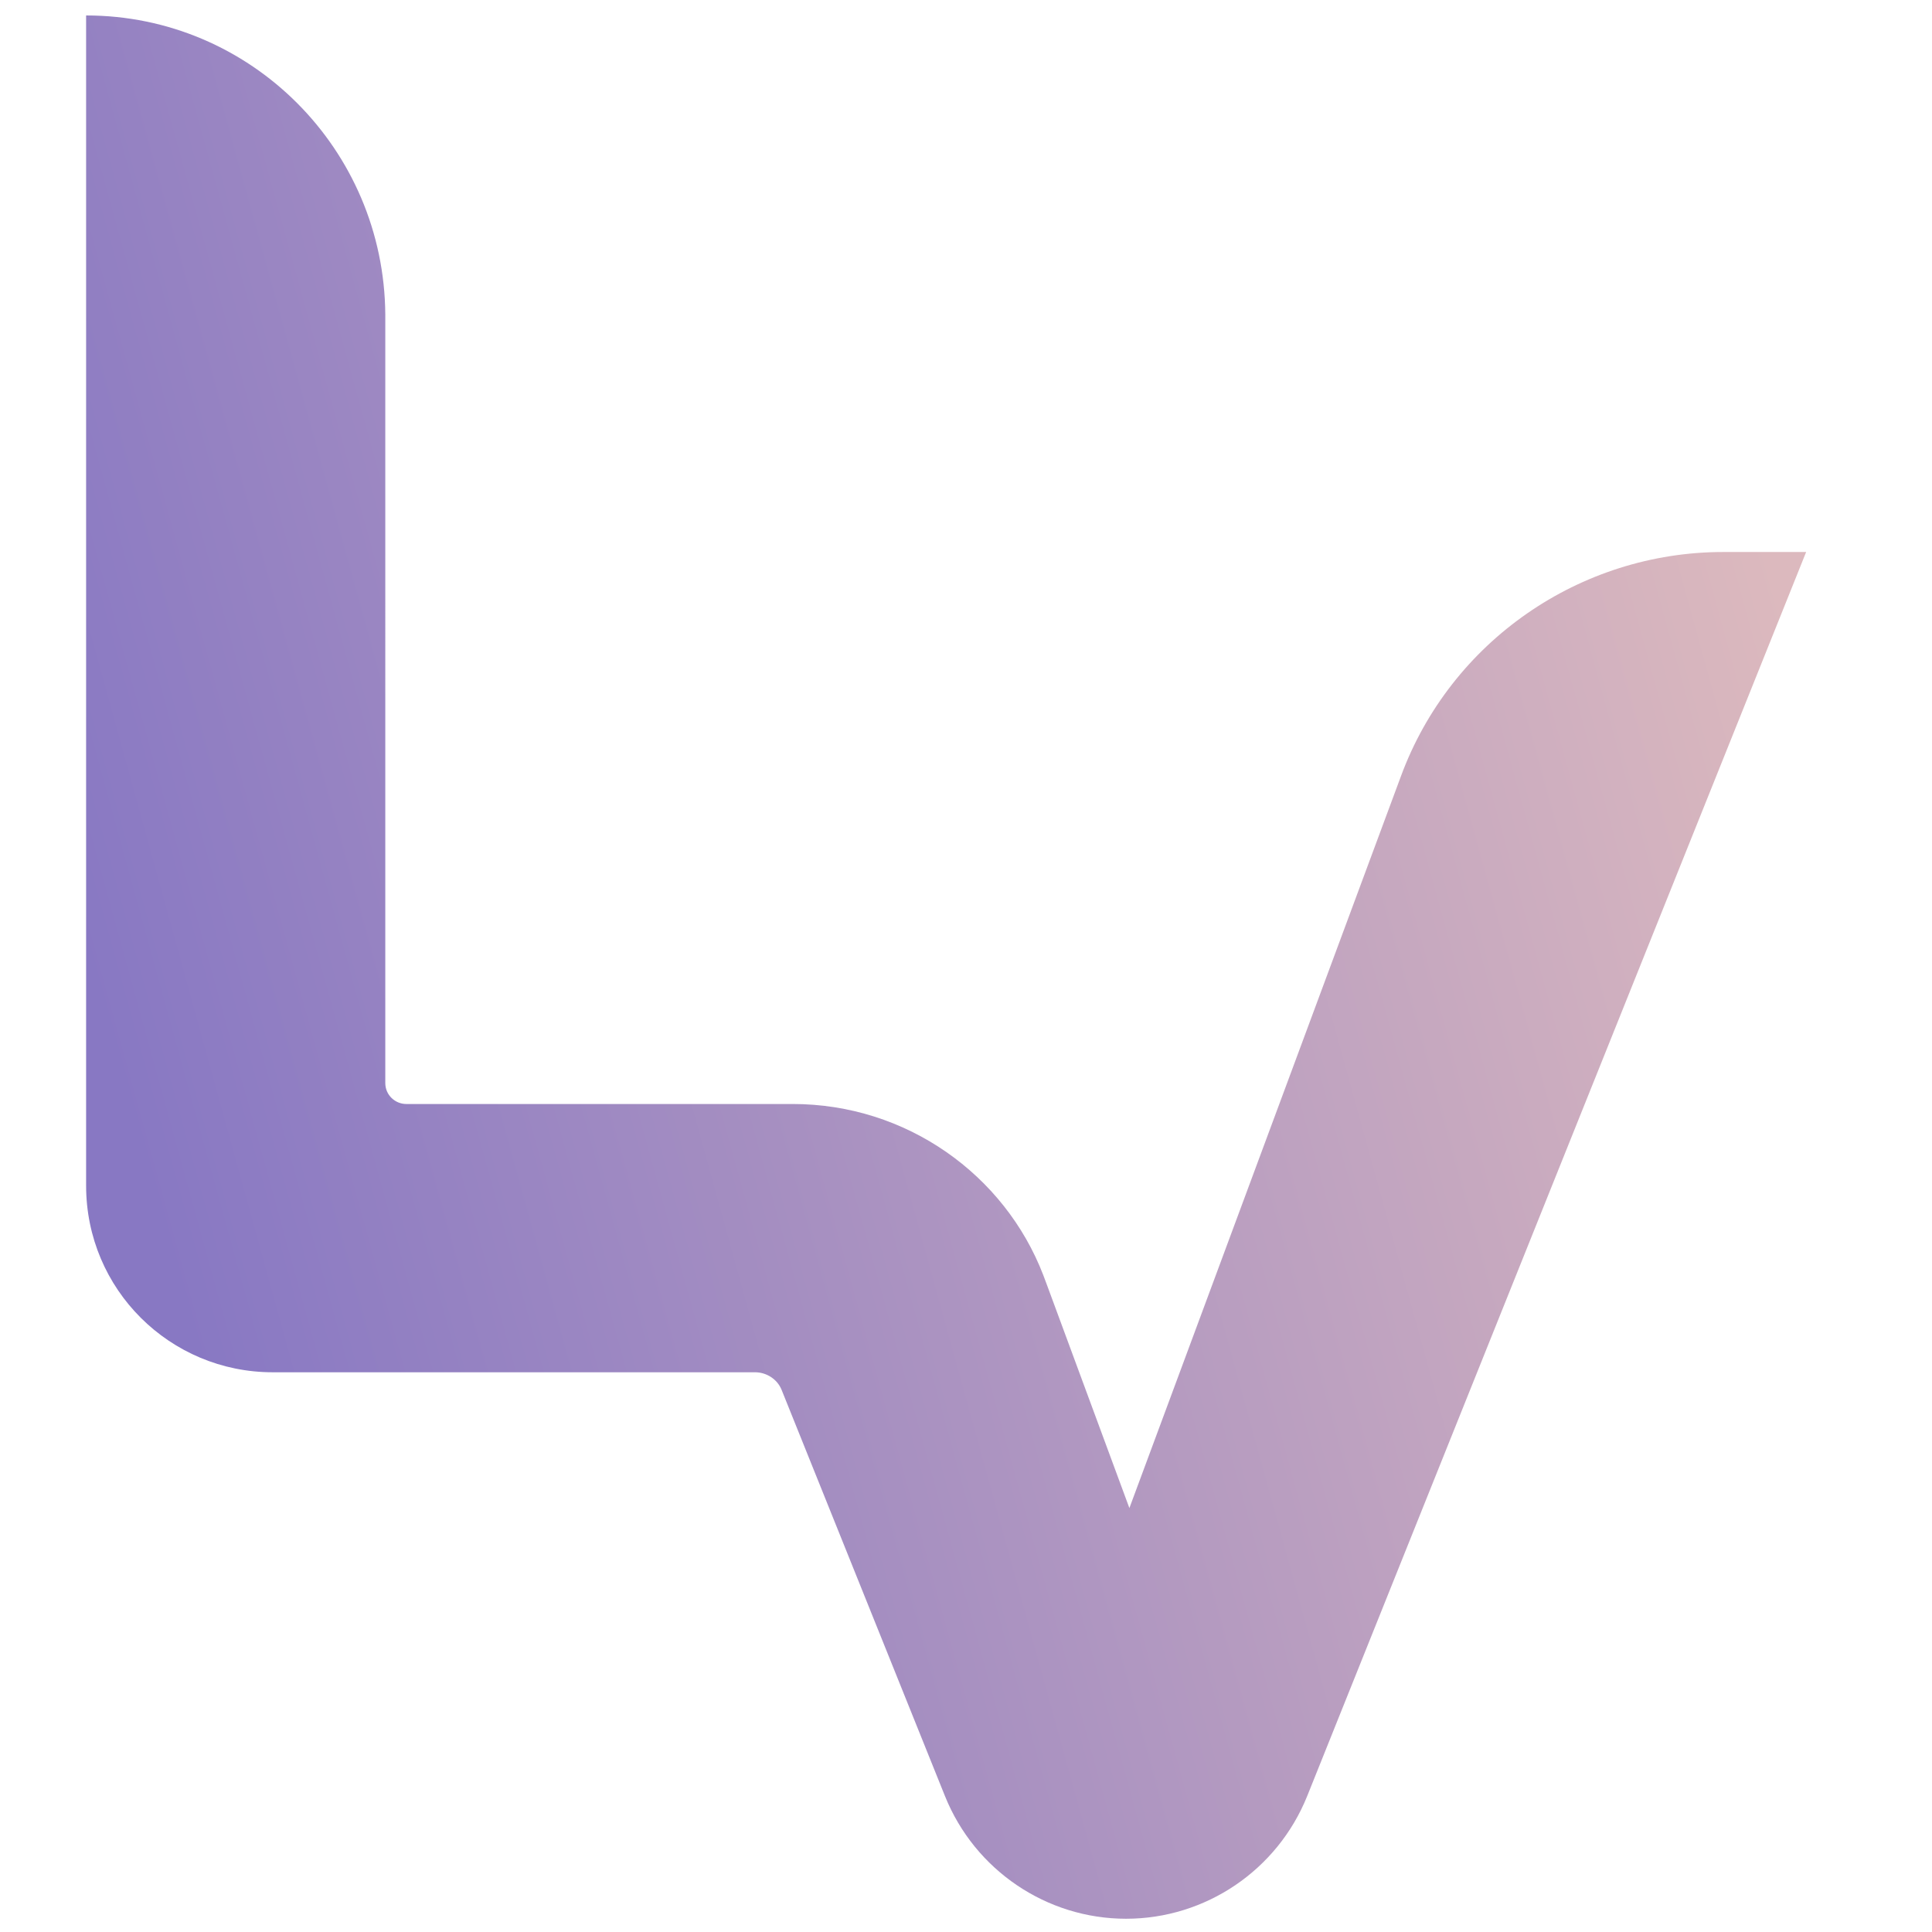
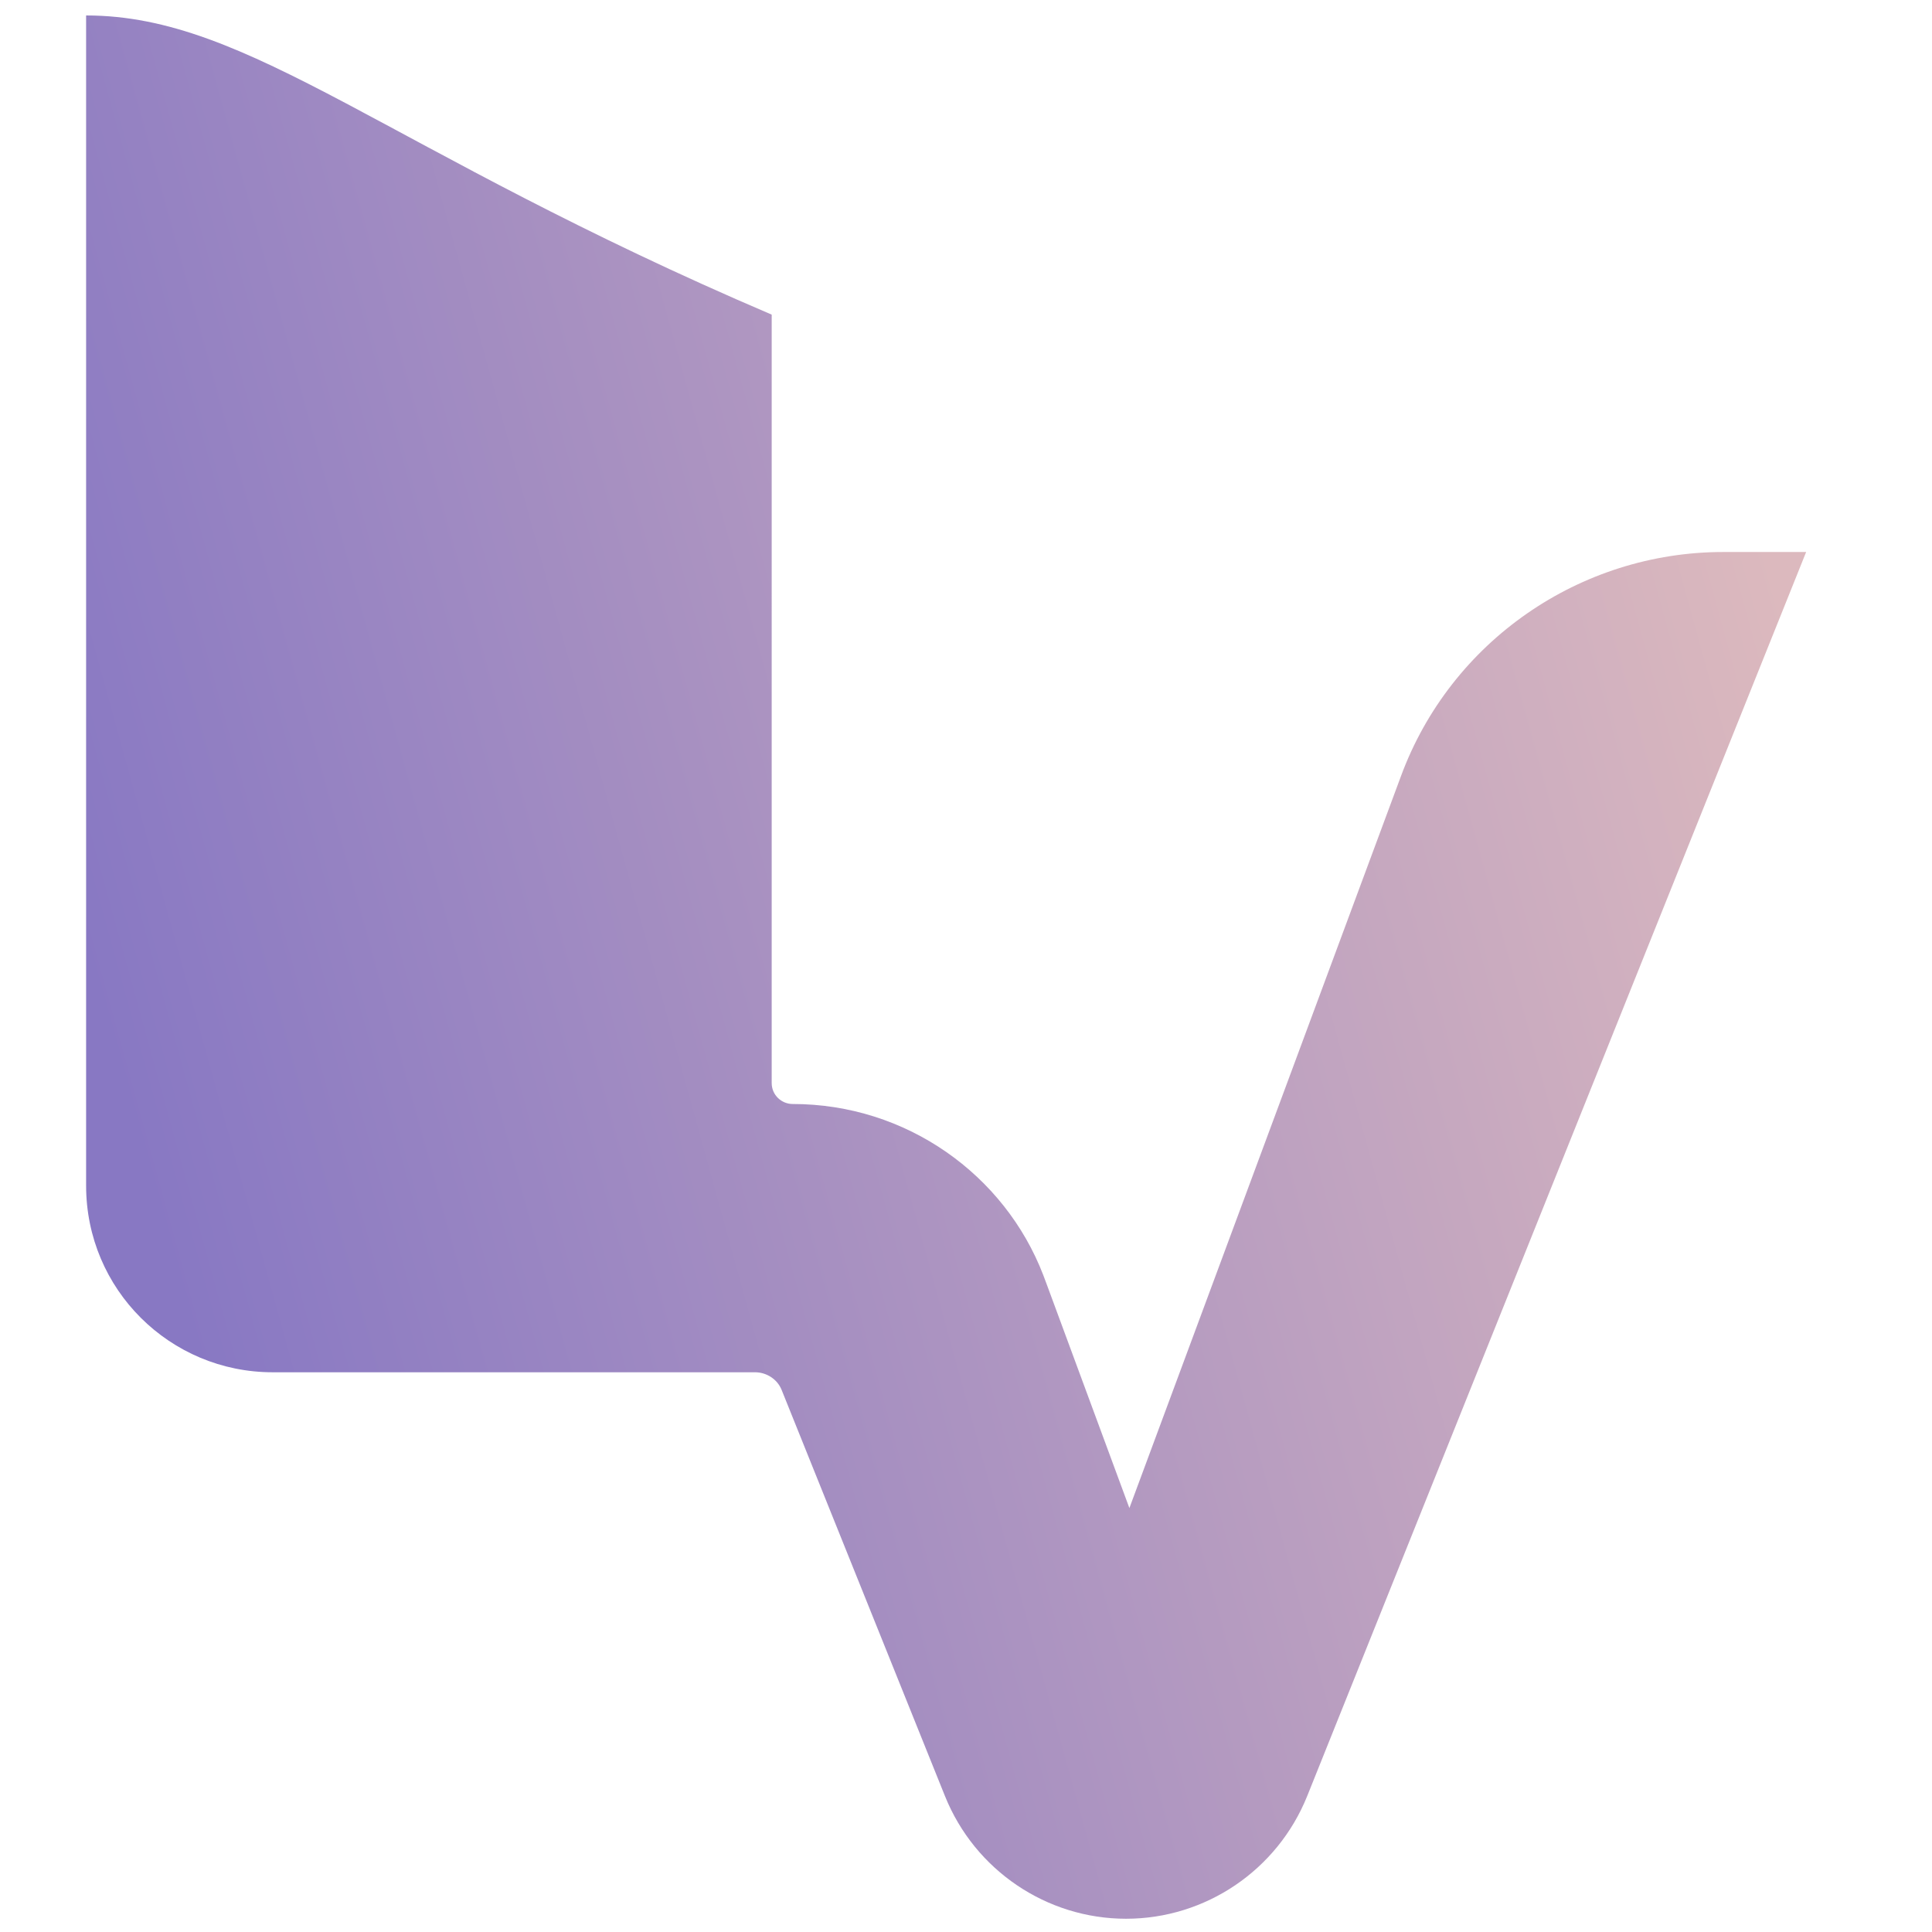
<svg xmlns="http://www.w3.org/2000/svg" id="Ebene_1" viewBox="0 0 175 175">
  <defs>
    <style>      .st0 {        fill: url(#Unbenannter_Verlauf_4);      }    </style>
    <linearGradient id="Unbenannter_Verlauf_4" data-name="Unbenannter Verlauf 4" x1="11.2" y1="100" x2="162.7" y2="58.2" gradientUnits="userSpaceOnUse">
      <stop offset="0" stop-color="#8878c3" />
      <stop offset="1" stop-color="#dcb9be" />
    </linearGradient>
  </defs>
-   <path class="st0" d="M7.8,1.4v106c0,9.4,7.6,16.9,16.9,16.9h43.7c1,0,2,.6,2.4,1.6l14.8,36.8c2.7,6.7,9.2,11.1,16.4,11.1s13.7-4.4,16.4-11.1l45.2-112.7h-7.5c-13,0-24.7,8.1-29.2,20.3l-24.6,66.3-7.5-20.3-.3-.8c-3.5-9.1-12.4-15.5-22.7-15.5h-35c-1,0-1.9-.8-1.9-1.9V28.5C34.8,13.5,22.7,1.4,7.8,1.4Z" />
+   <path class="st0" d="M7.8,1.4v106c0,9.4,7.6,16.9,16.9,16.9h43.7c1,0,2,.6,2.4,1.6l14.8,36.8c2.7,6.7,9.2,11.1,16.4,11.1s13.7-4.4,16.4-11.1l45.2-112.7h-7.5c-13,0-24.7,8.1-29.2,20.3l-24.6,66.3-7.5-20.3-.3-.8c-3.5-9.1-12.4-15.5-22.7-15.5c-1,0-1.9-.8-1.9-1.9V28.5C34.8,13.5,22.7,1.4,7.8,1.4Z" />
</svg>